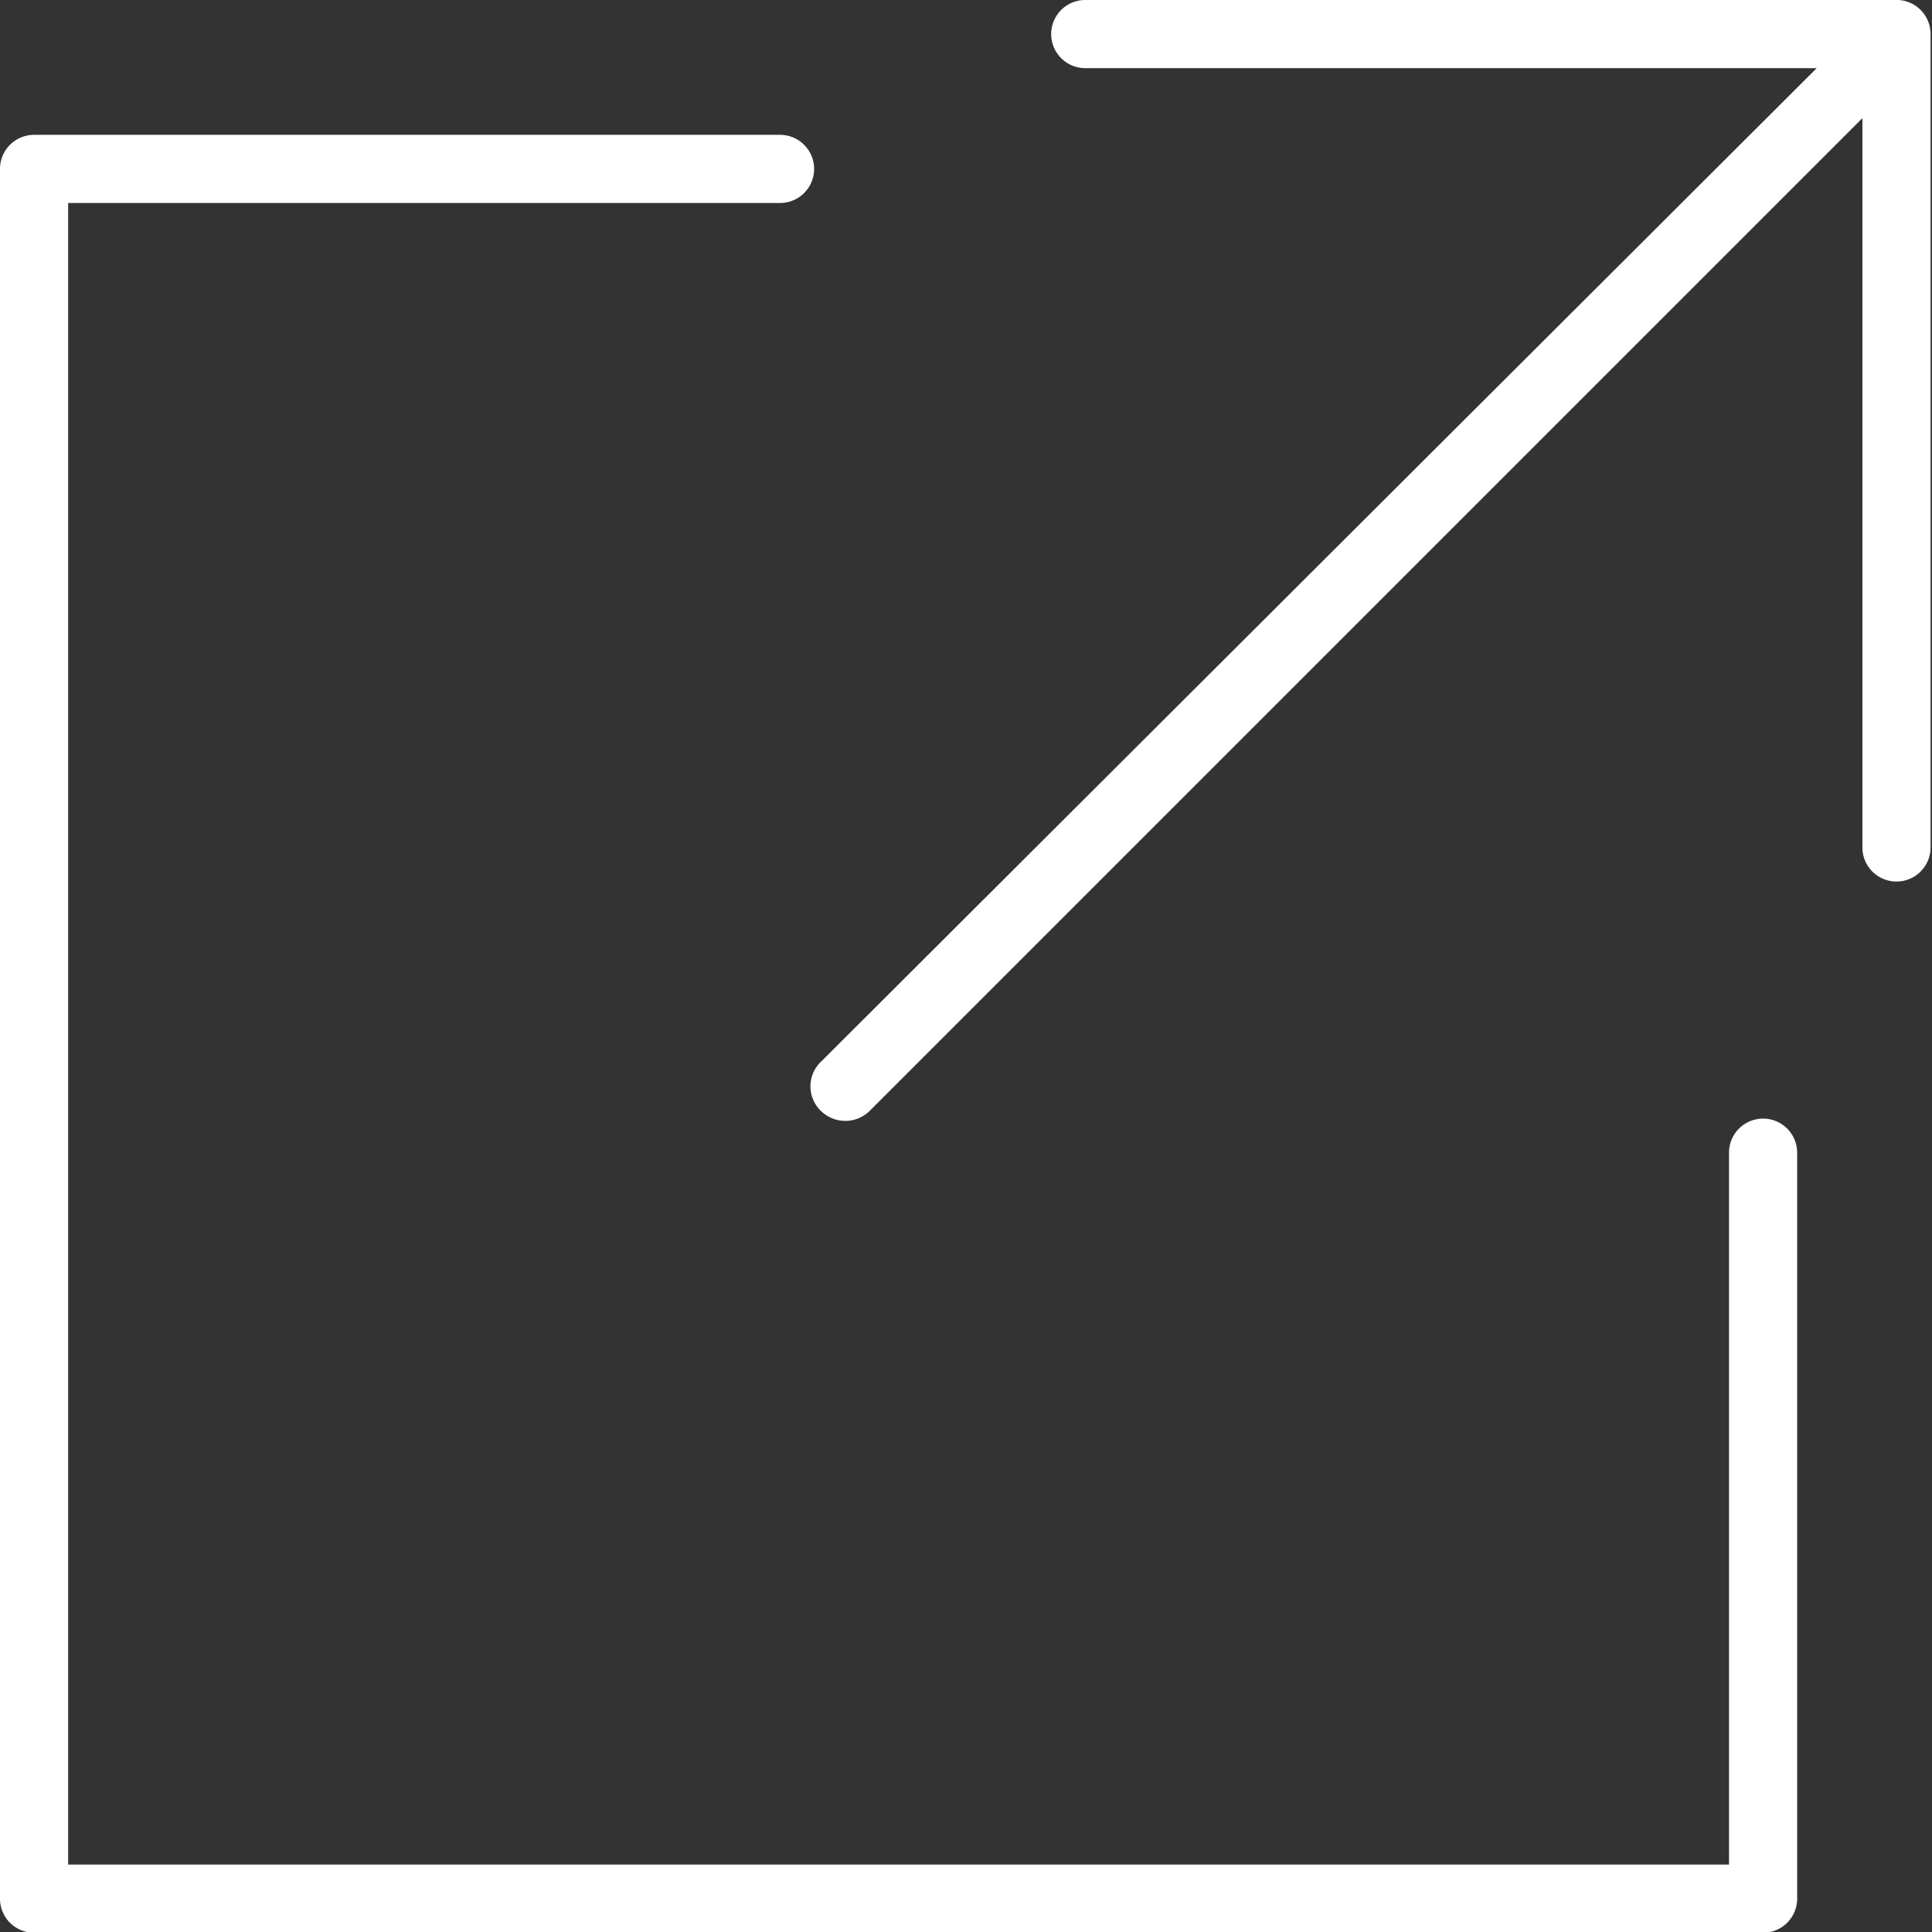
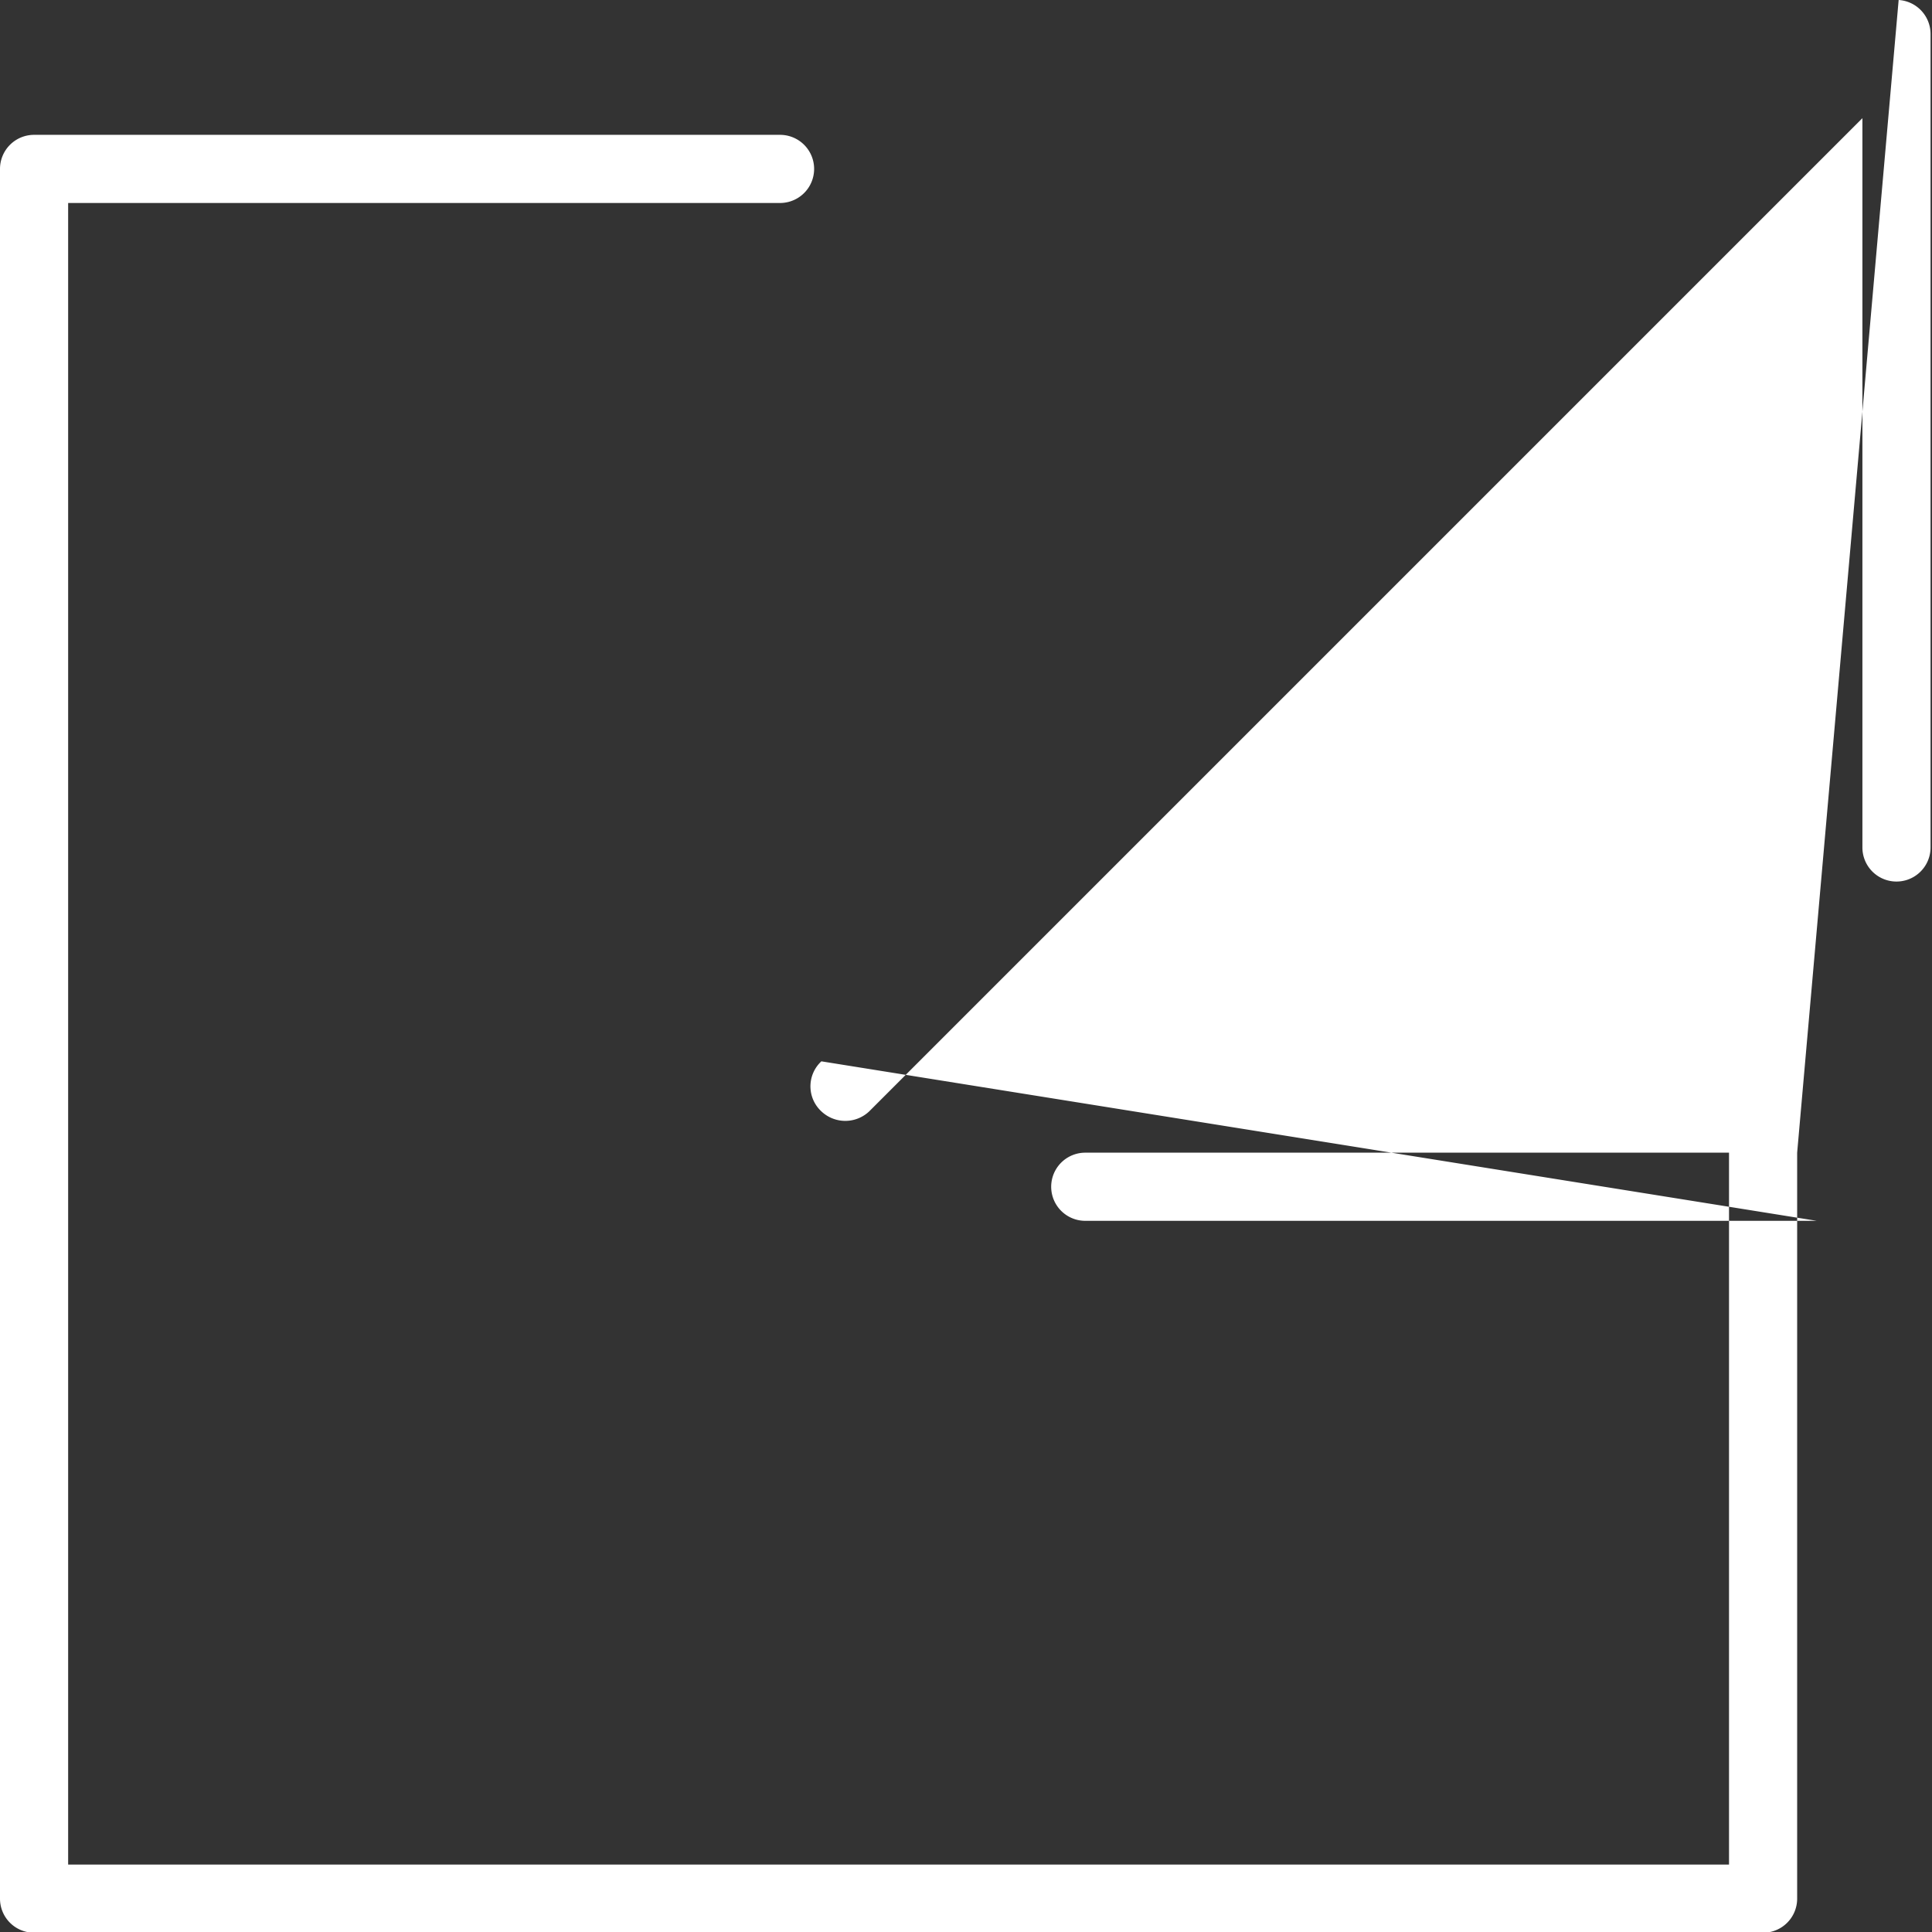
<svg xmlns="http://www.w3.org/2000/svg" width="26.65" height="26.65" viewBox="0 0 26.65 26.65" fill="#ffffff">
  <rect x="0" y="0" width="26.65" height="26.65" fill="#333333" stroke="none" />
-   <path d="M51.46,42.57V52.86a.47.47,0,0,1-.47.47H27.14a.47.47,0,0,1-.47-.47V29a.47.47,0,0,1,.47-.47H37.43a.47.47,0,1,1,0,.94H27.61V52.39H50.52V42.57a.47.47,0,0,1,.94,0Zm1.4-15.9H41.64a.47.47,0,0,0,0,.94H51.73L38,41.31A.47.47,0,0,0,38,42a.48.48,0,0,0,.66,0l13.7-13.7V38.36a.47.47,0,0,0,.94,0V27.14A.47.47,0,0,0,52.86,26.67Z" transform="translate(-26.67 -26.67)" />
+   <path d="M51.46,42.57V52.86a.47.47,0,0,1-.47.47H27.14a.47.47,0,0,1-.47-.47V29a.47.47,0,0,1,.47-.47H37.43a.47.47,0,1,1,0,.94H27.61V52.39H50.52V42.57a.47.47,0,0,1,.94,0ZH41.64a.47.47,0,0,0,0,.94H51.73L38,41.31A.47.47,0,0,0,38,42a.48.48,0,0,0,.66,0l13.7-13.7V38.36a.47.47,0,0,0,.94,0V27.14A.47.47,0,0,0,52.86,26.67Z" transform="translate(-26.67 -26.67)" />
</svg>